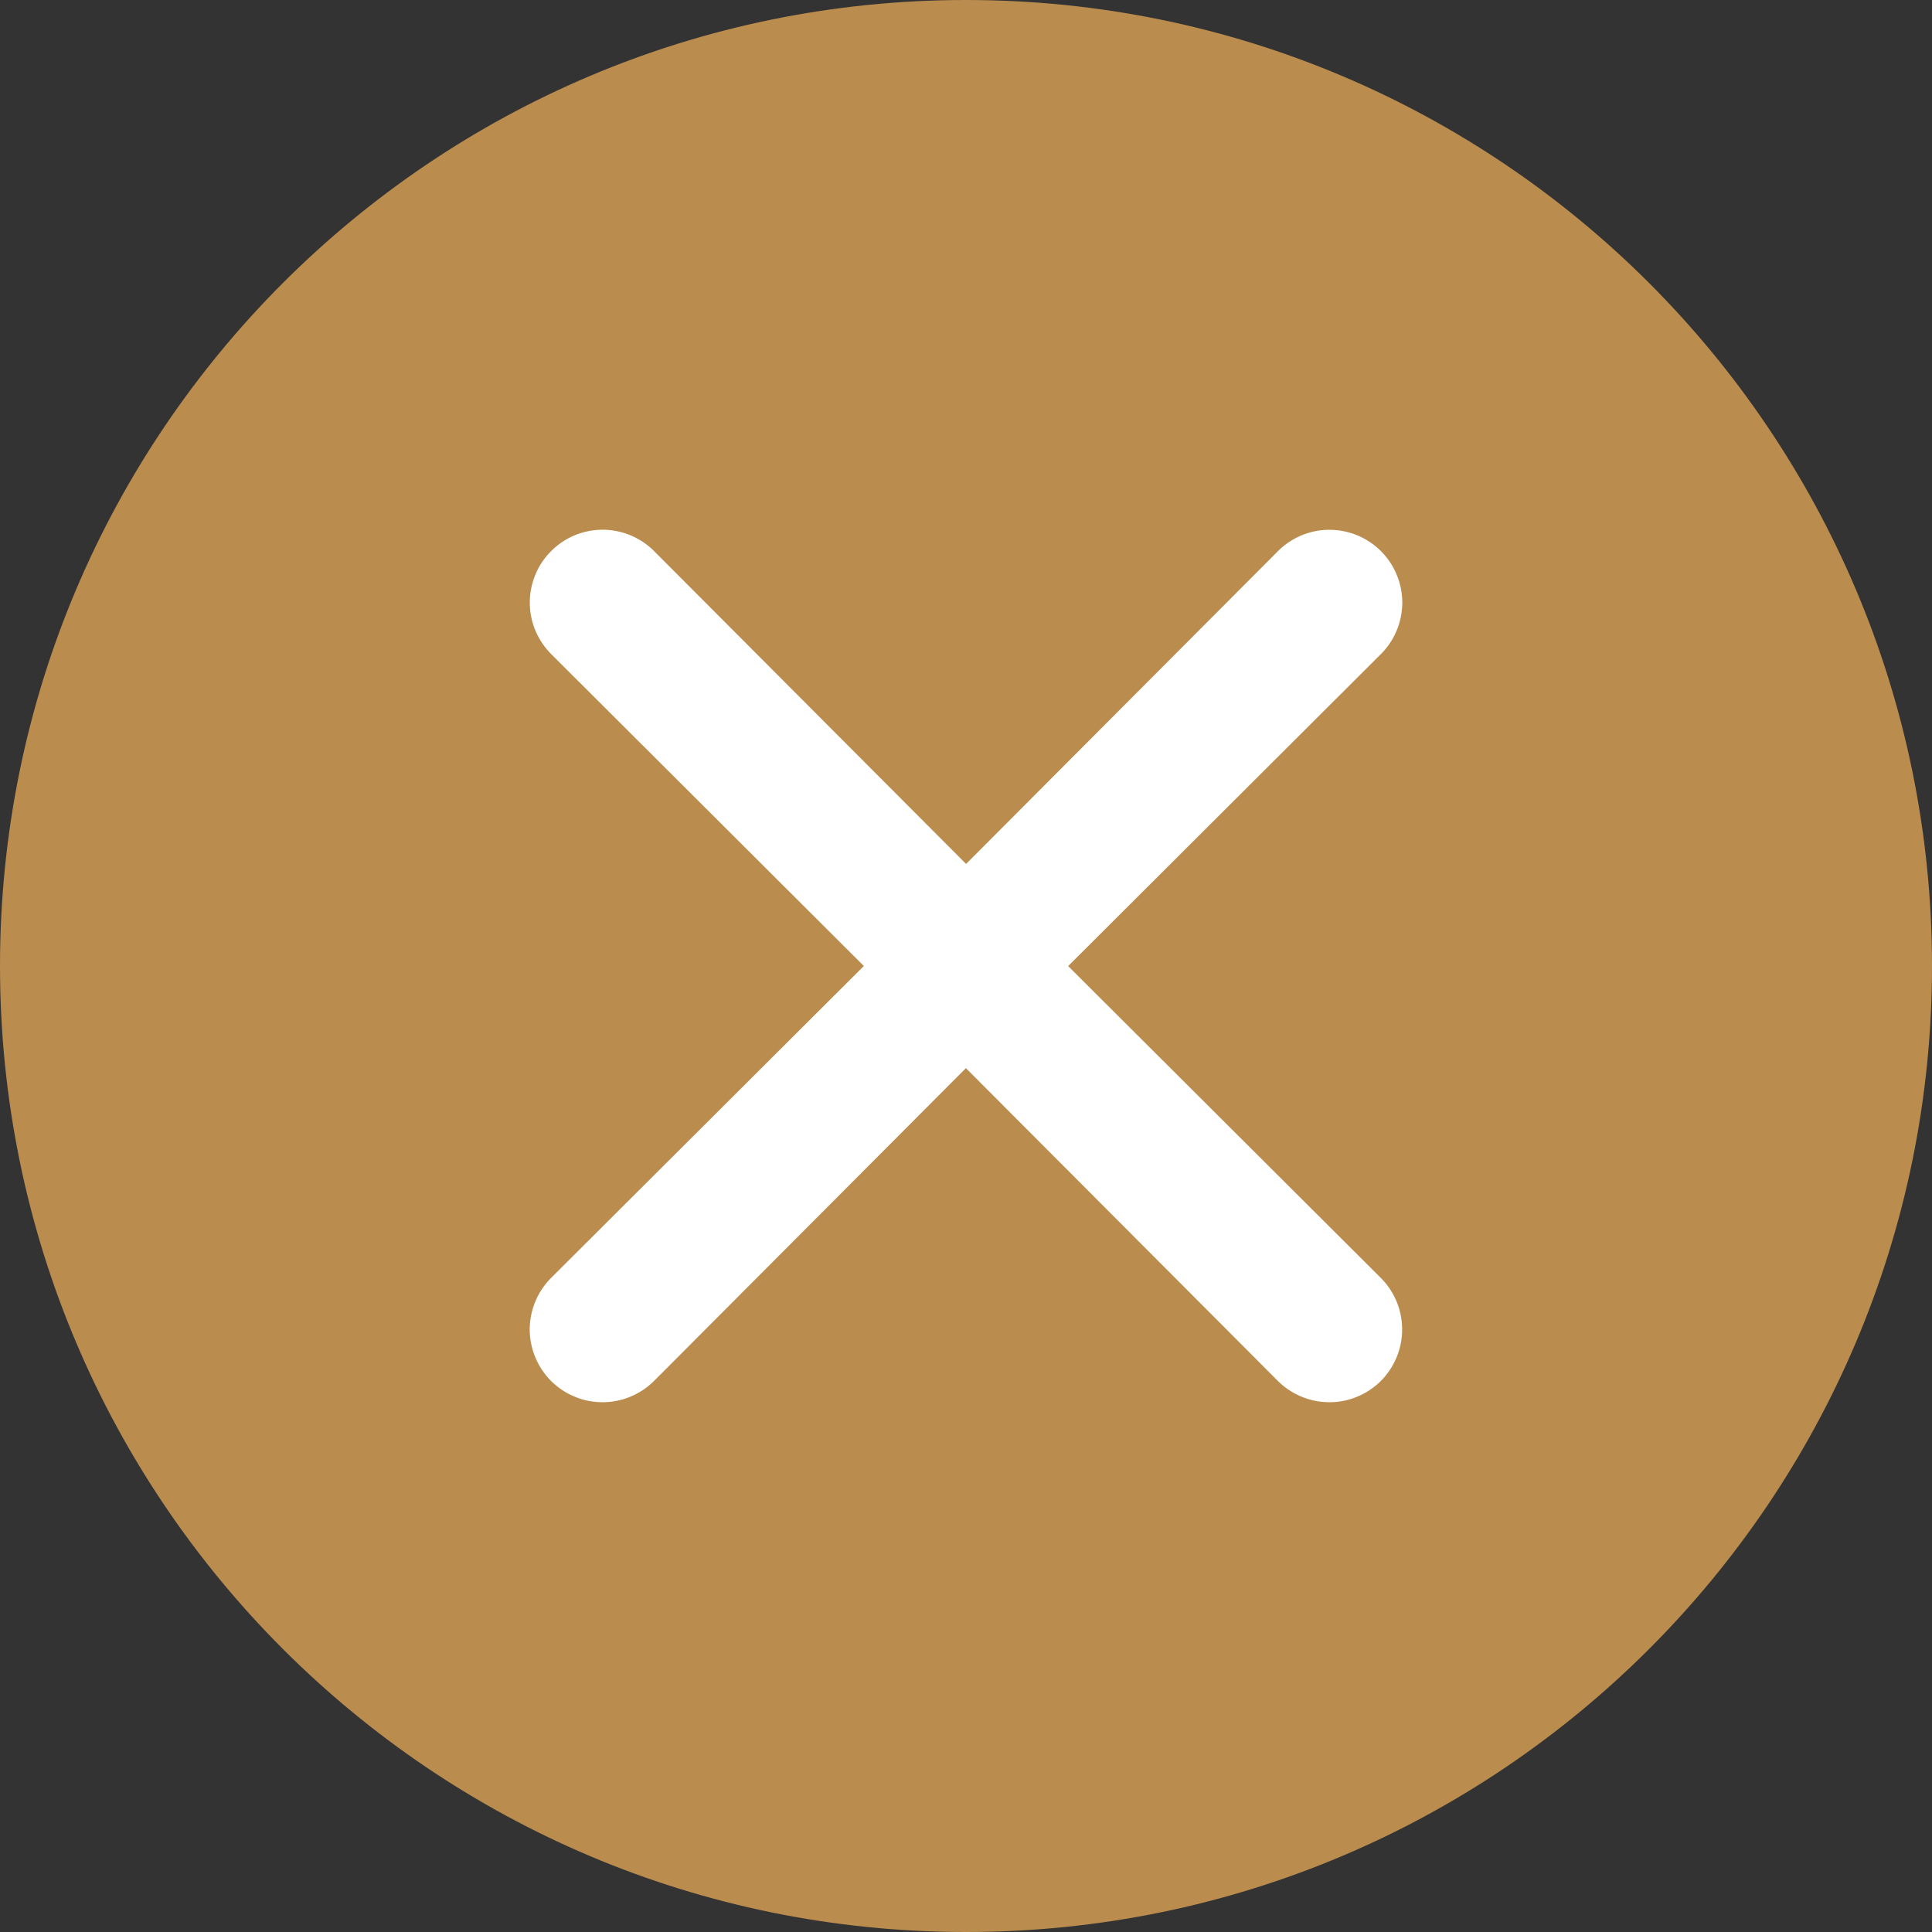
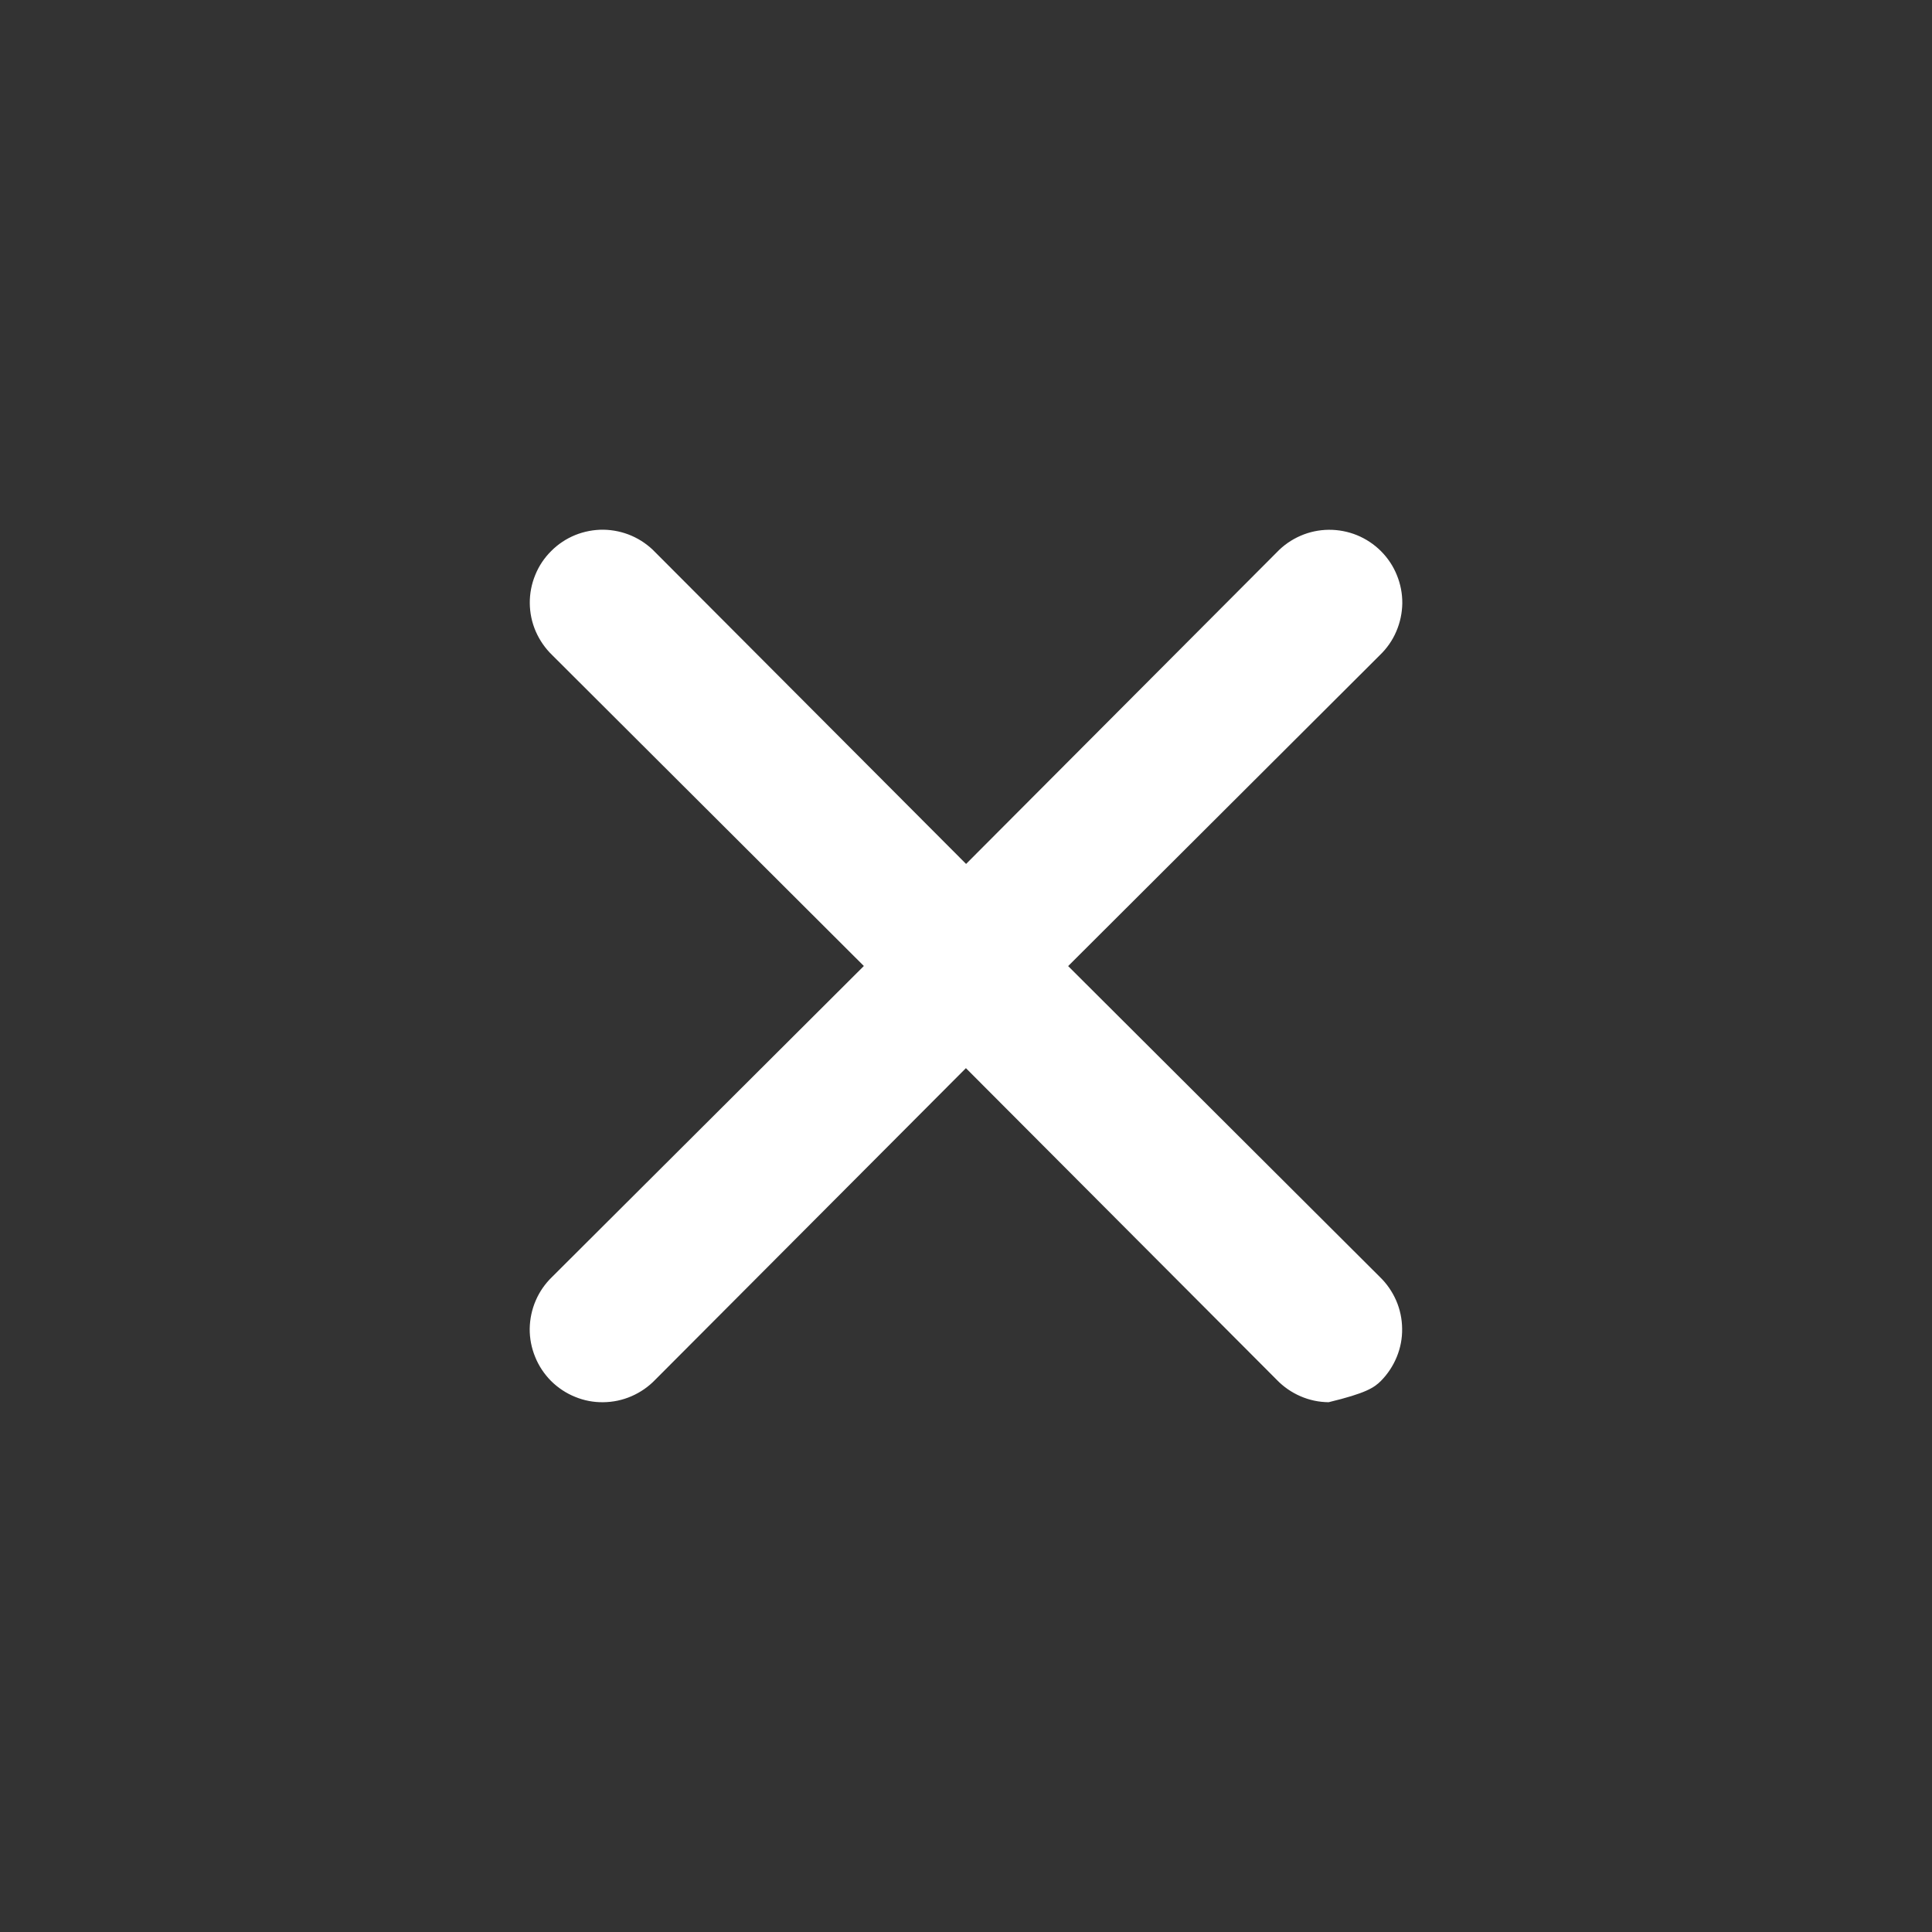
<svg xmlns="http://www.w3.org/2000/svg" width="23" height="23" viewBox="0 0 23 23" fill="none">
  <rect x="0" y="0" width="23" height="23" fill="#333333" stroke="none" />
  <g id="icn-cleartext">
-     <path id="Ellipse 649" d="M11.5 23C17.851 23 23 17.851 23 11.5C23 5.149 17.851 0 11.5 0C5.149 0 0 5.149 0 11.5C0 17.851 5.149 23 11.5 23Z" fill="#BA8C4E" />
-     <path id="Path 6488" d="M12.716 11.501L16.427 7.799C16.51 7.719 16.577 7.624 16.622 7.518C16.668 7.412 16.692 7.298 16.694 7.183C16.695 7.067 16.673 6.953 16.629 6.846C16.586 6.739 16.521 6.642 16.44 6.561C16.358 6.479 16.261 6.415 16.154 6.371C16.048 6.328 15.933 6.306 15.818 6.307C15.703 6.308 15.589 6.332 15.483 6.378C15.377 6.424 15.281 6.49 15.201 6.574L11.501 10.285L7.8 6.574C7.72 6.49 7.624 6.424 7.519 6.378C7.413 6.332 7.299 6.308 7.184 6.306C7.068 6.305 6.954 6.327 6.847 6.37C6.74 6.414 6.643 6.478 6.562 6.56C6.48 6.641 6.415 6.738 6.372 6.845C6.328 6.952 6.306 7.066 6.307 7.181C6.308 7.297 6.332 7.411 6.378 7.517C6.424 7.622 6.49 7.718 6.573 7.798L10.284 11.5L6.573 15.201C6.49 15.281 6.423 15.377 6.378 15.482C6.332 15.588 6.308 15.702 6.306 15.818C6.305 15.933 6.327 16.047 6.371 16.154C6.414 16.261 6.479 16.358 6.56 16.44C6.642 16.521 6.739 16.586 6.846 16.629C6.952 16.673 7.067 16.695 7.182 16.693C7.297 16.692 7.411 16.668 7.517 16.622C7.623 16.576 7.719 16.51 7.799 16.427L11.499 12.716L15.2 16.427C15.28 16.51 15.376 16.576 15.482 16.622C15.588 16.668 15.701 16.692 15.817 16.693C15.932 16.695 16.046 16.673 16.153 16.629C16.26 16.586 16.357 16.521 16.439 16.44C16.52 16.358 16.584 16.261 16.628 16.154C16.672 16.047 16.694 15.933 16.692 15.818C16.691 15.702 16.667 15.588 16.621 15.482C16.575 15.377 16.509 15.281 16.426 15.201L12.716 11.501Z" fill="white" />
+     <path id="Path 6488" d="M12.716 11.501L16.427 7.799C16.51 7.719 16.577 7.624 16.622 7.518C16.668 7.412 16.692 7.298 16.694 7.183C16.695 7.067 16.673 6.953 16.629 6.846C16.586 6.739 16.521 6.642 16.44 6.561C16.358 6.479 16.261 6.415 16.154 6.371C16.048 6.328 15.933 6.306 15.818 6.307C15.703 6.308 15.589 6.332 15.483 6.378C15.377 6.424 15.281 6.49 15.201 6.574L11.501 10.285L7.8 6.574C7.72 6.49 7.624 6.424 7.519 6.378C7.413 6.332 7.299 6.308 7.184 6.306C7.068 6.305 6.954 6.327 6.847 6.37C6.74 6.414 6.643 6.478 6.562 6.56C6.48 6.641 6.415 6.738 6.372 6.845C6.328 6.952 6.306 7.066 6.307 7.181C6.308 7.297 6.332 7.411 6.378 7.517C6.424 7.622 6.49 7.718 6.573 7.798L10.284 11.5L6.573 15.201C6.49 15.281 6.423 15.377 6.378 15.482C6.332 15.588 6.308 15.702 6.306 15.818C6.305 15.933 6.327 16.047 6.371 16.154C6.414 16.261 6.479 16.358 6.56 16.44C6.642 16.521 6.739 16.586 6.846 16.629C6.952 16.673 7.067 16.695 7.182 16.693C7.297 16.692 7.411 16.668 7.517 16.622C7.623 16.576 7.719 16.51 7.799 16.427L11.499 12.716L15.2 16.427C15.28 16.51 15.376 16.576 15.482 16.622C15.588 16.668 15.701 16.692 15.817 16.693C16.26 16.586 16.357 16.521 16.439 16.44C16.52 16.358 16.584 16.261 16.628 16.154C16.672 16.047 16.694 15.933 16.692 15.818C16.691 15.702 16.667 15.588 16.621 15.482C16.575 15.377 16.509 15.281 16.426 15.201L12.716 11.501Z" fill="white" />
  </g>
</svg>